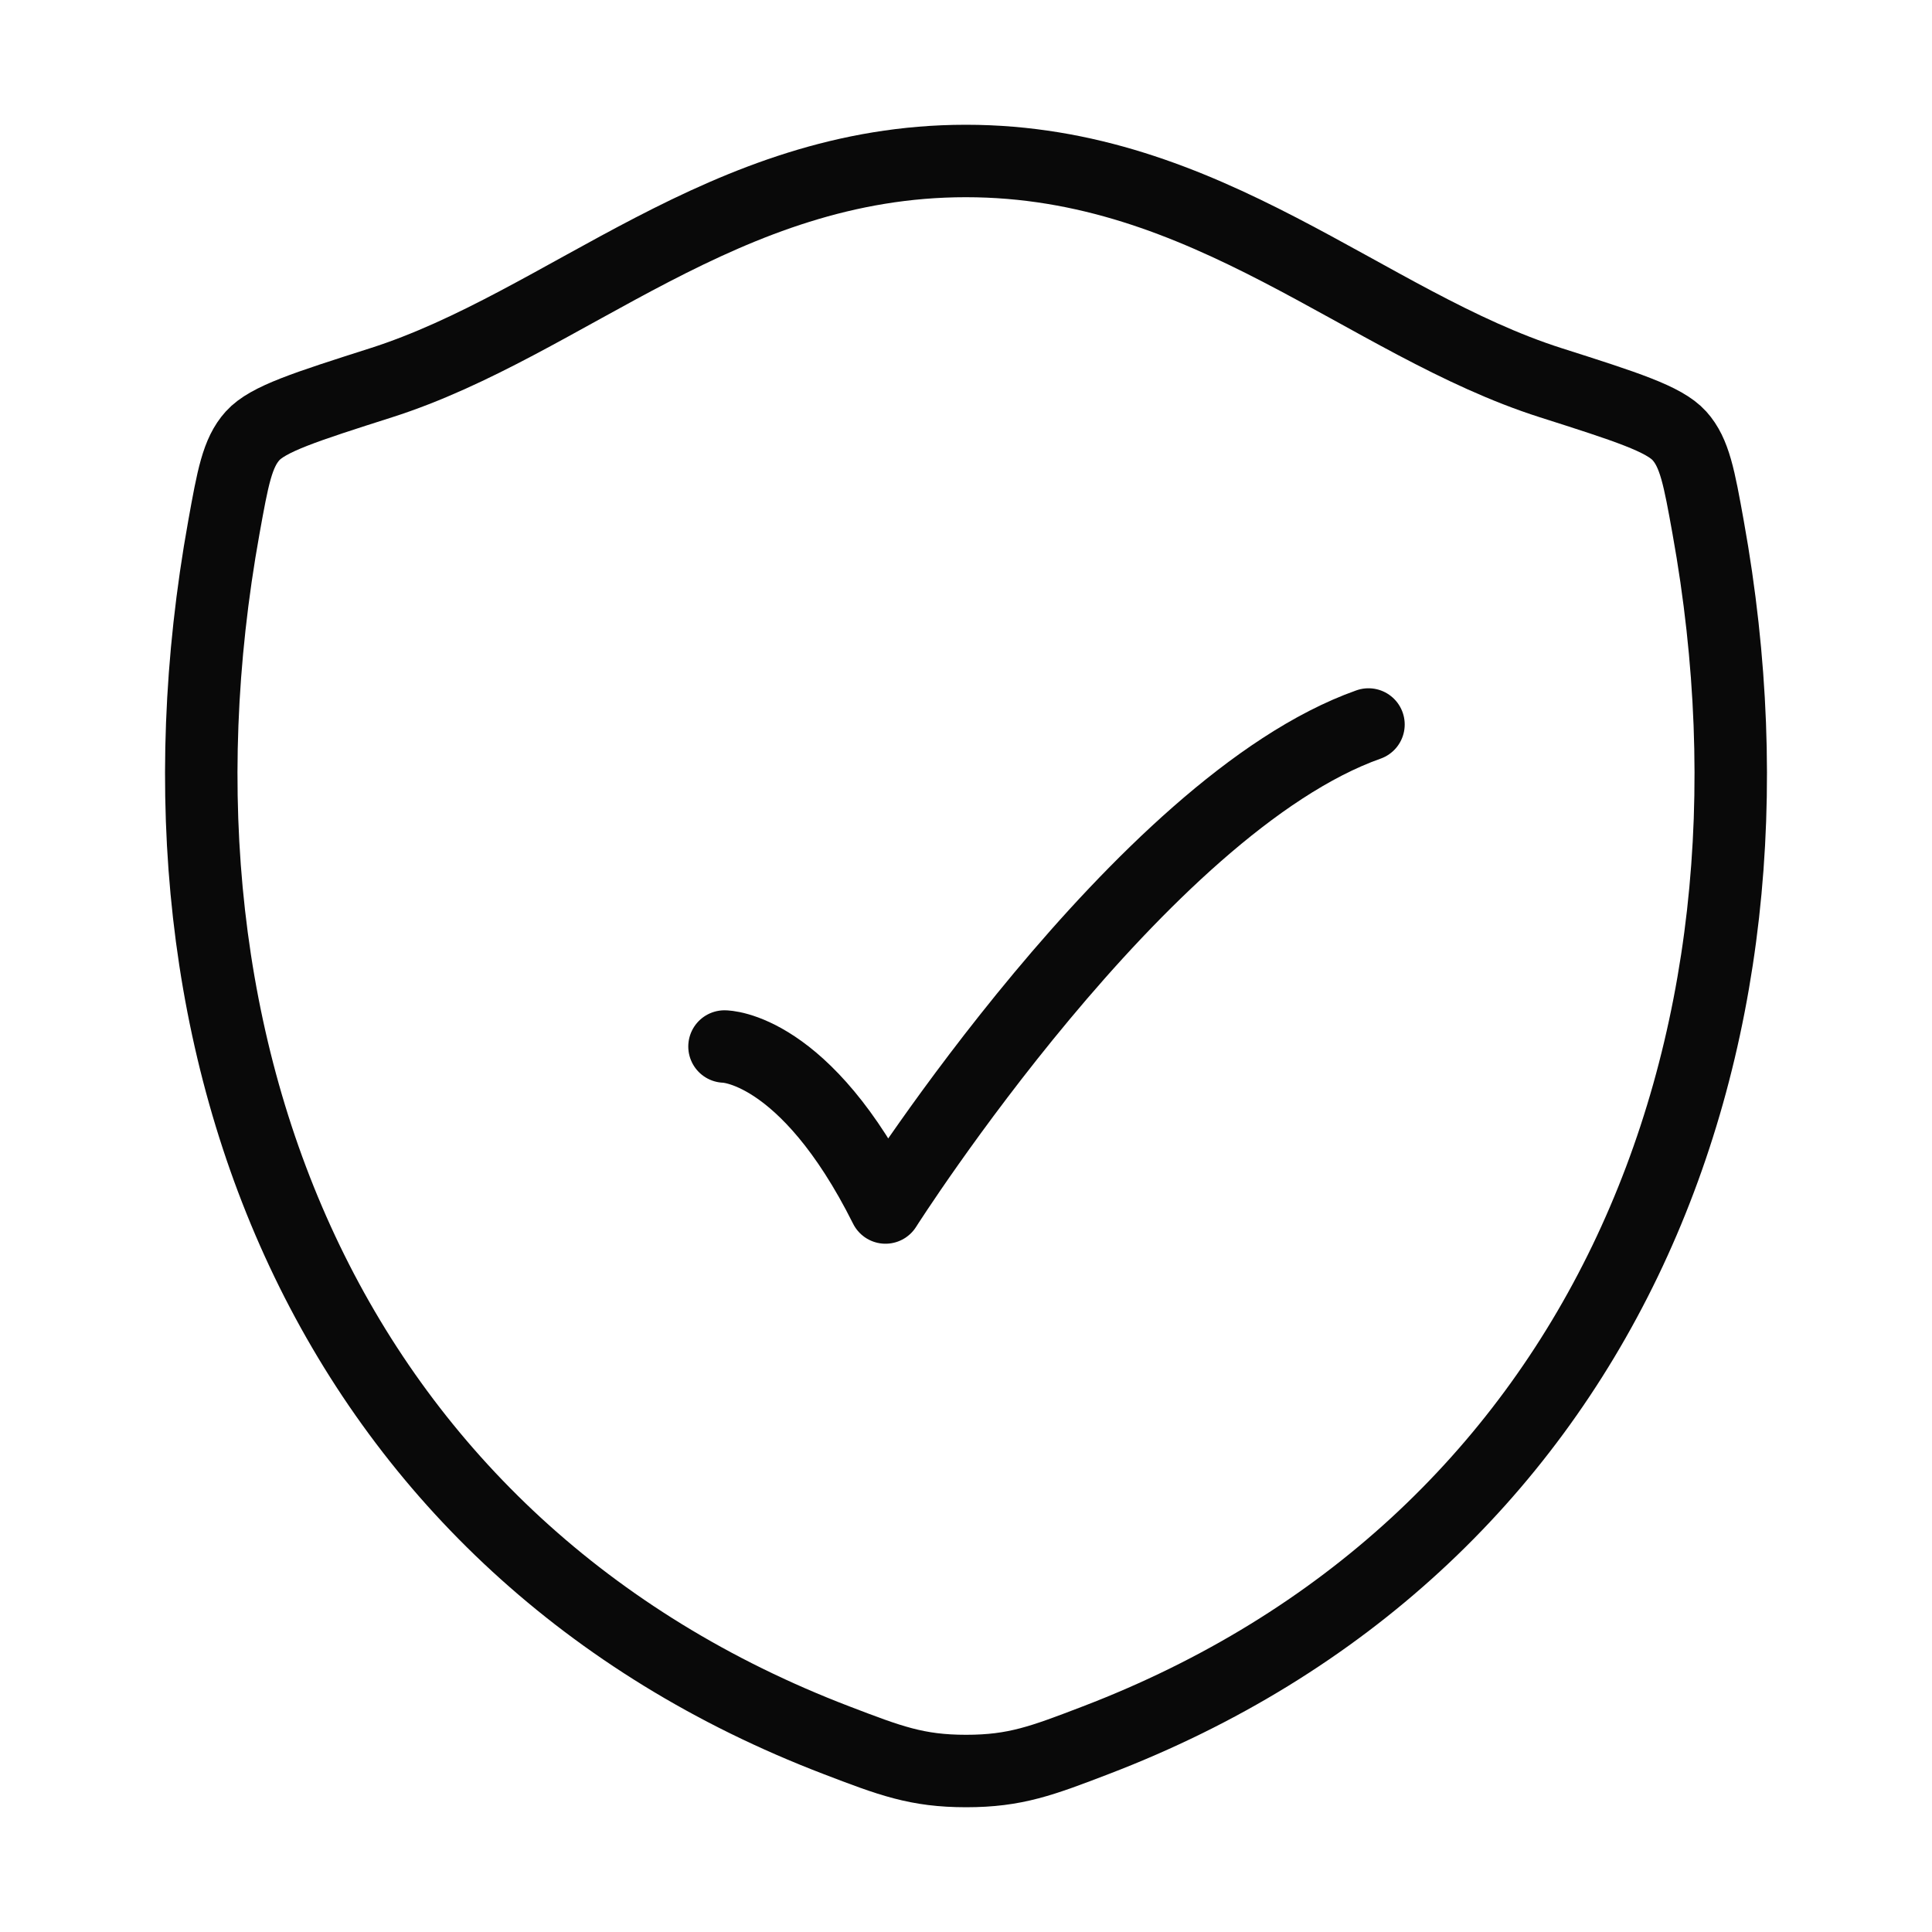
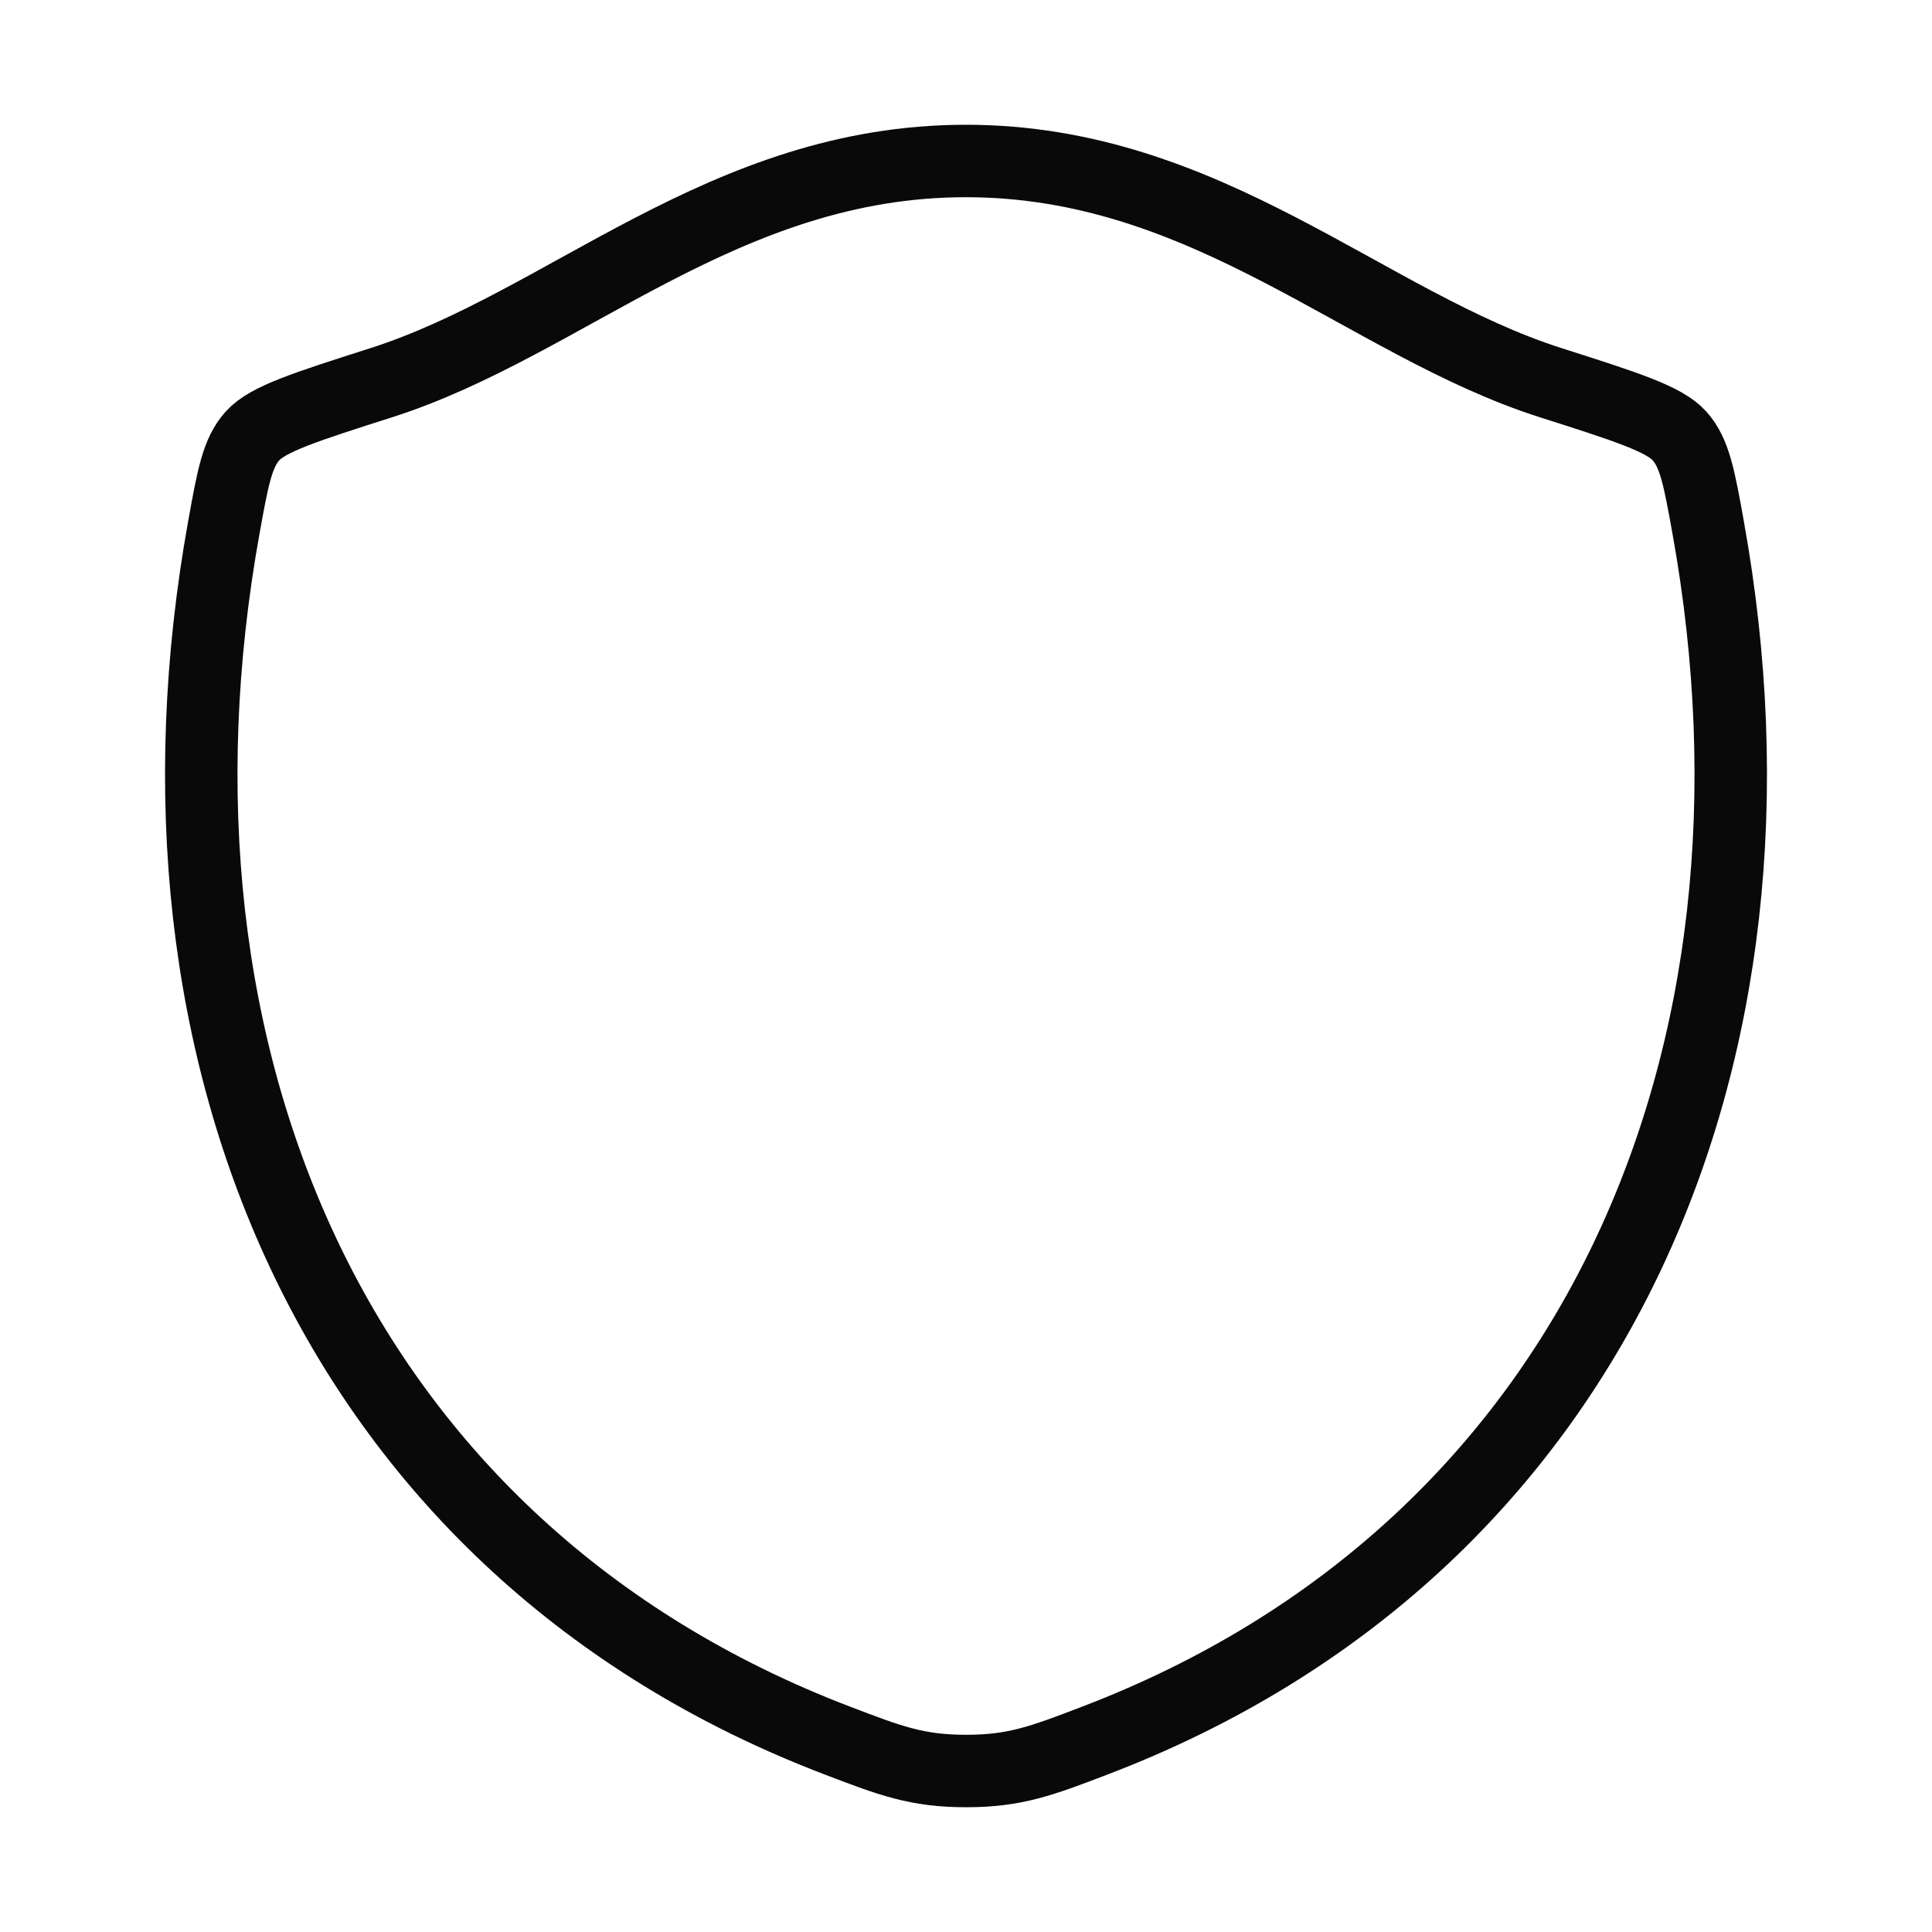
<svg xmlns="http://www.w3.org/2000/svg" width="40" height="40" viewBox="0 0 40 40" fill="none">
  <path d="M19.997 3.333C14.984 3.333 11.734 6.698 7.889 7.925C6.326 8.424 5.545 8.673 5.229 9.024C4.912 9.376 4.82 9.89 4.635 10.917C2.652 21.91 6.985 32.073 17.317 36.029C18.427 36.454 18.982 36.667 20.002 36.667C21.023 36.667 21.578 36.454 22.688 36.029C33.019 32.073 37.348 21.91 35.365 10.917C35.18 9.889 35.087 9.376 34.771 9.024C34.454 8.673 33.673 8.423 32.11 7.925C28.264 6.699 25.01 3.333 19.997 3.333Z" stroke="#090909" stroke-width="1.5" stroke-linecap="round" stroke-linejoin="round" />
-   <path d="M15 21.667C15 21.667 16.667 21.667 18.333 25C18.333 25 23.628 16.667 28.333 15" stroke="#090909" stroke-width="1.5" stroke-linecap="round" stroke-linejoin="round" />
</svg>